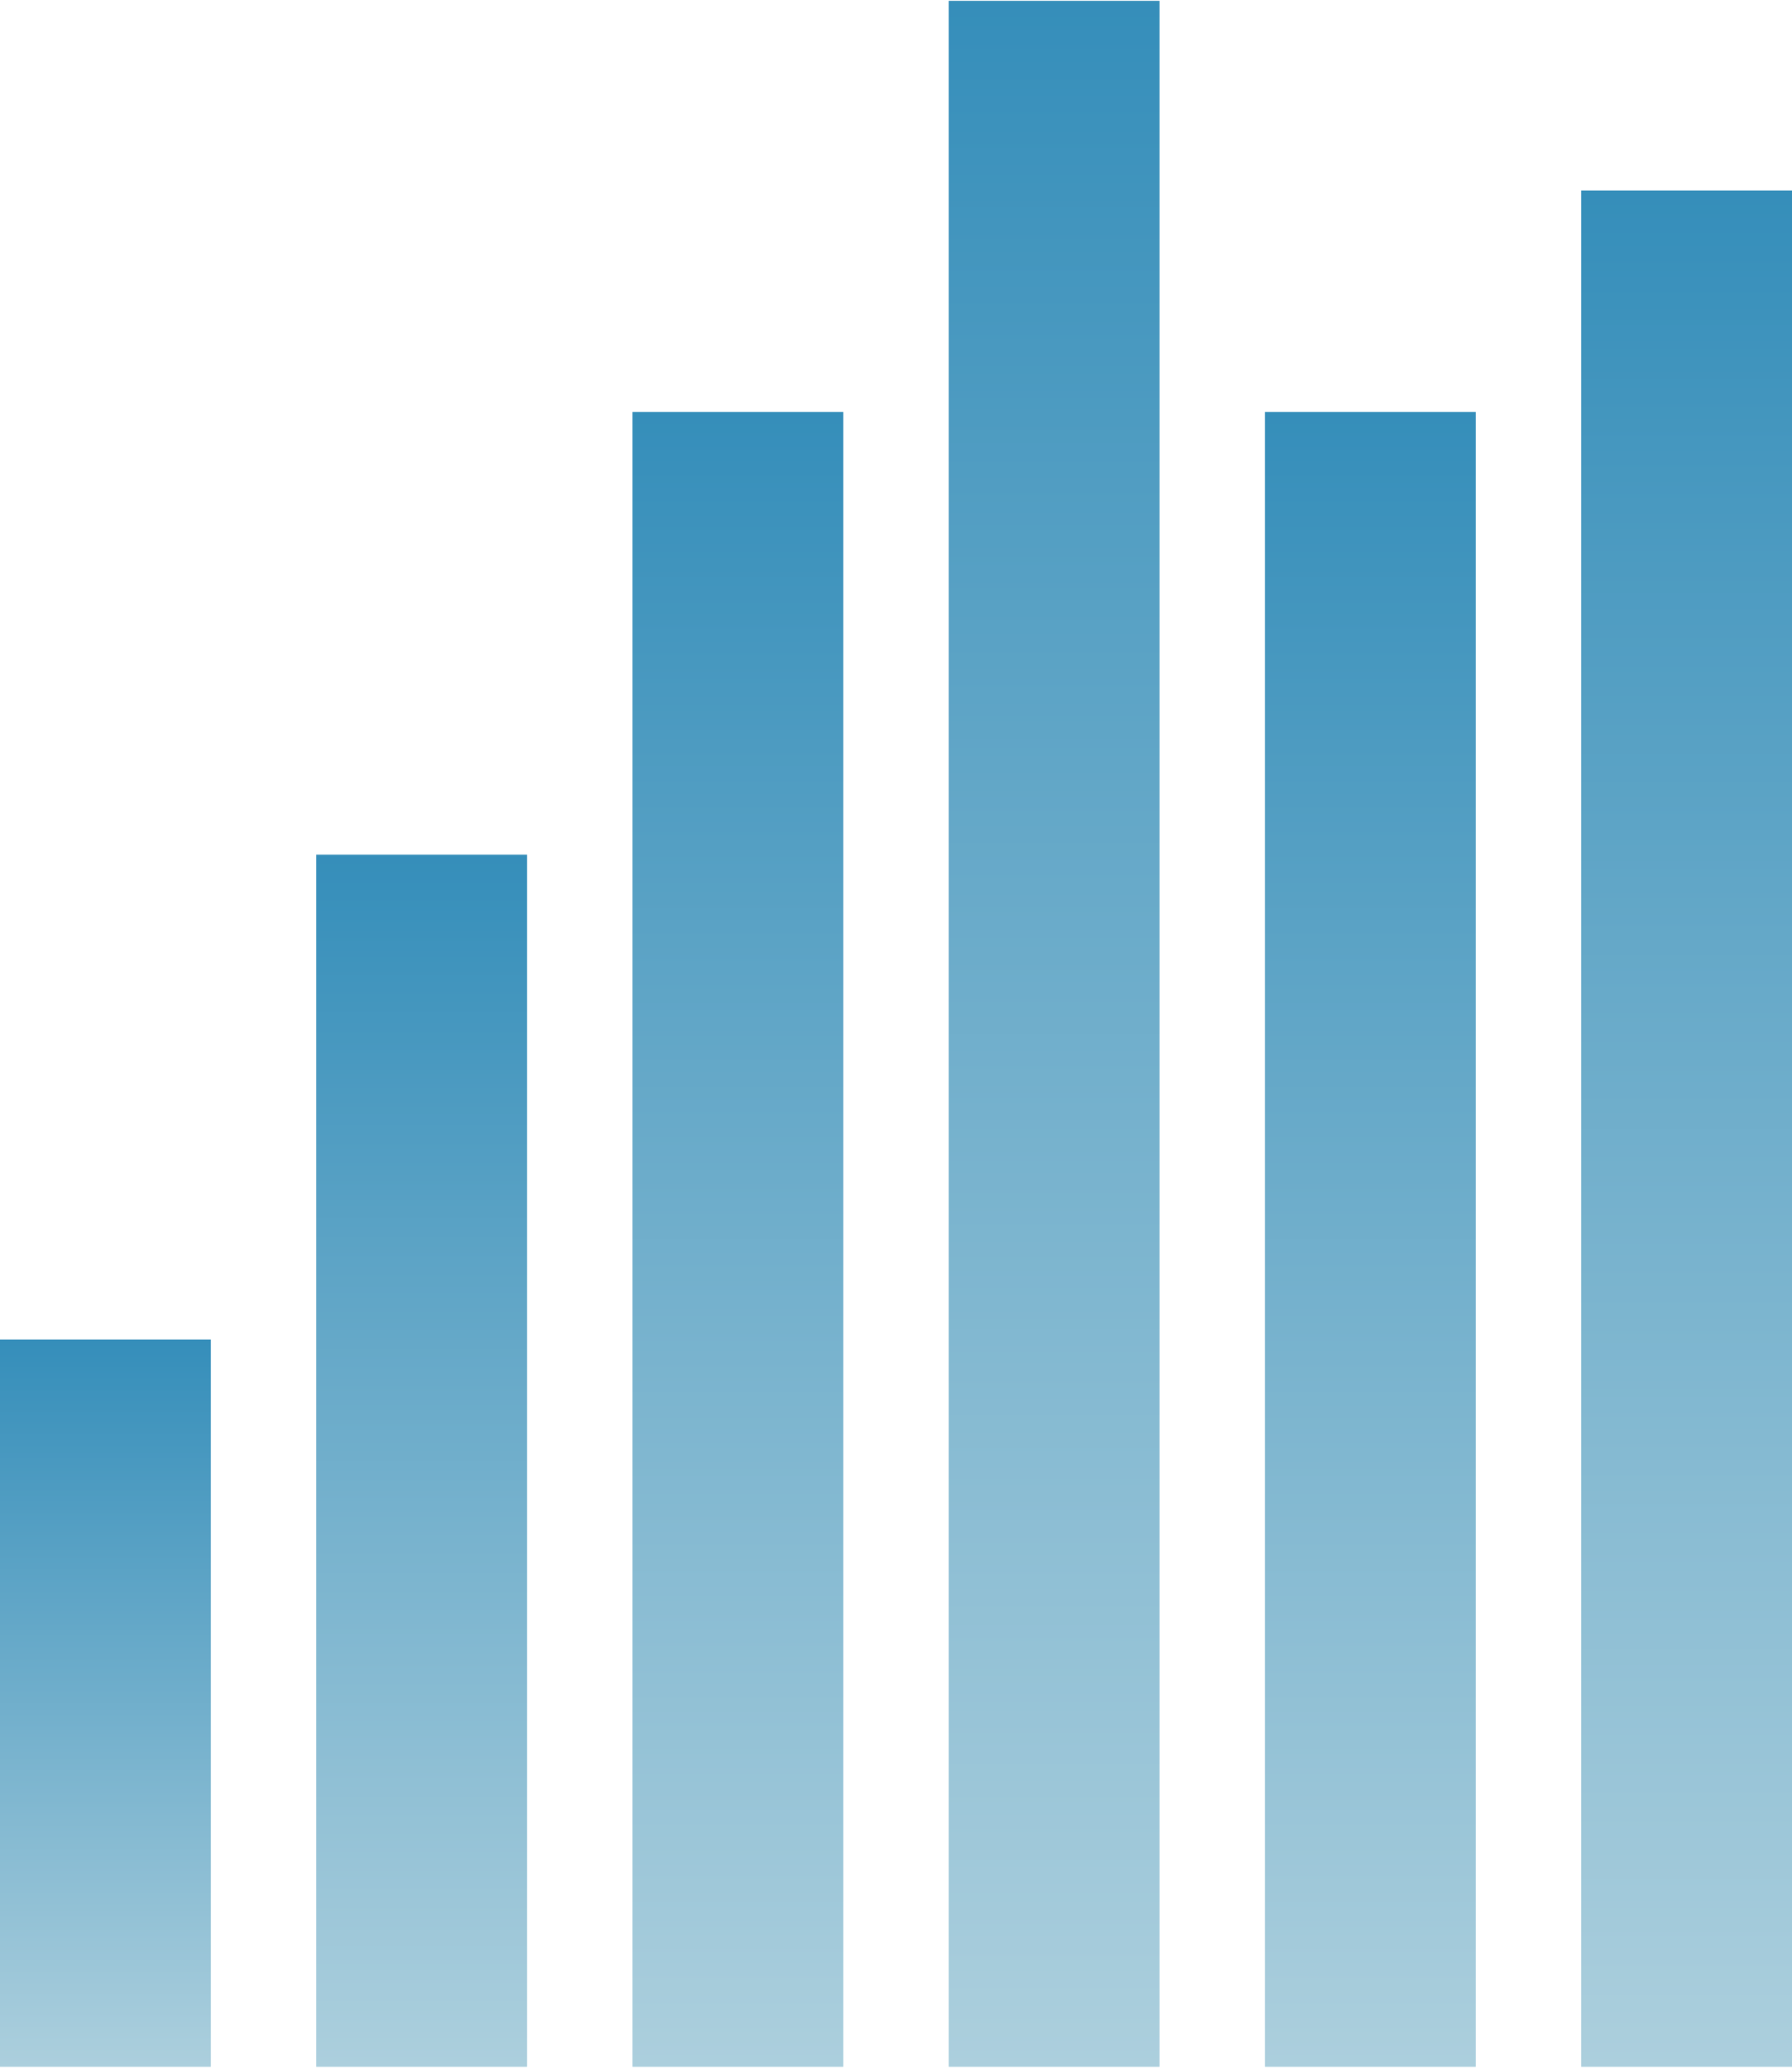
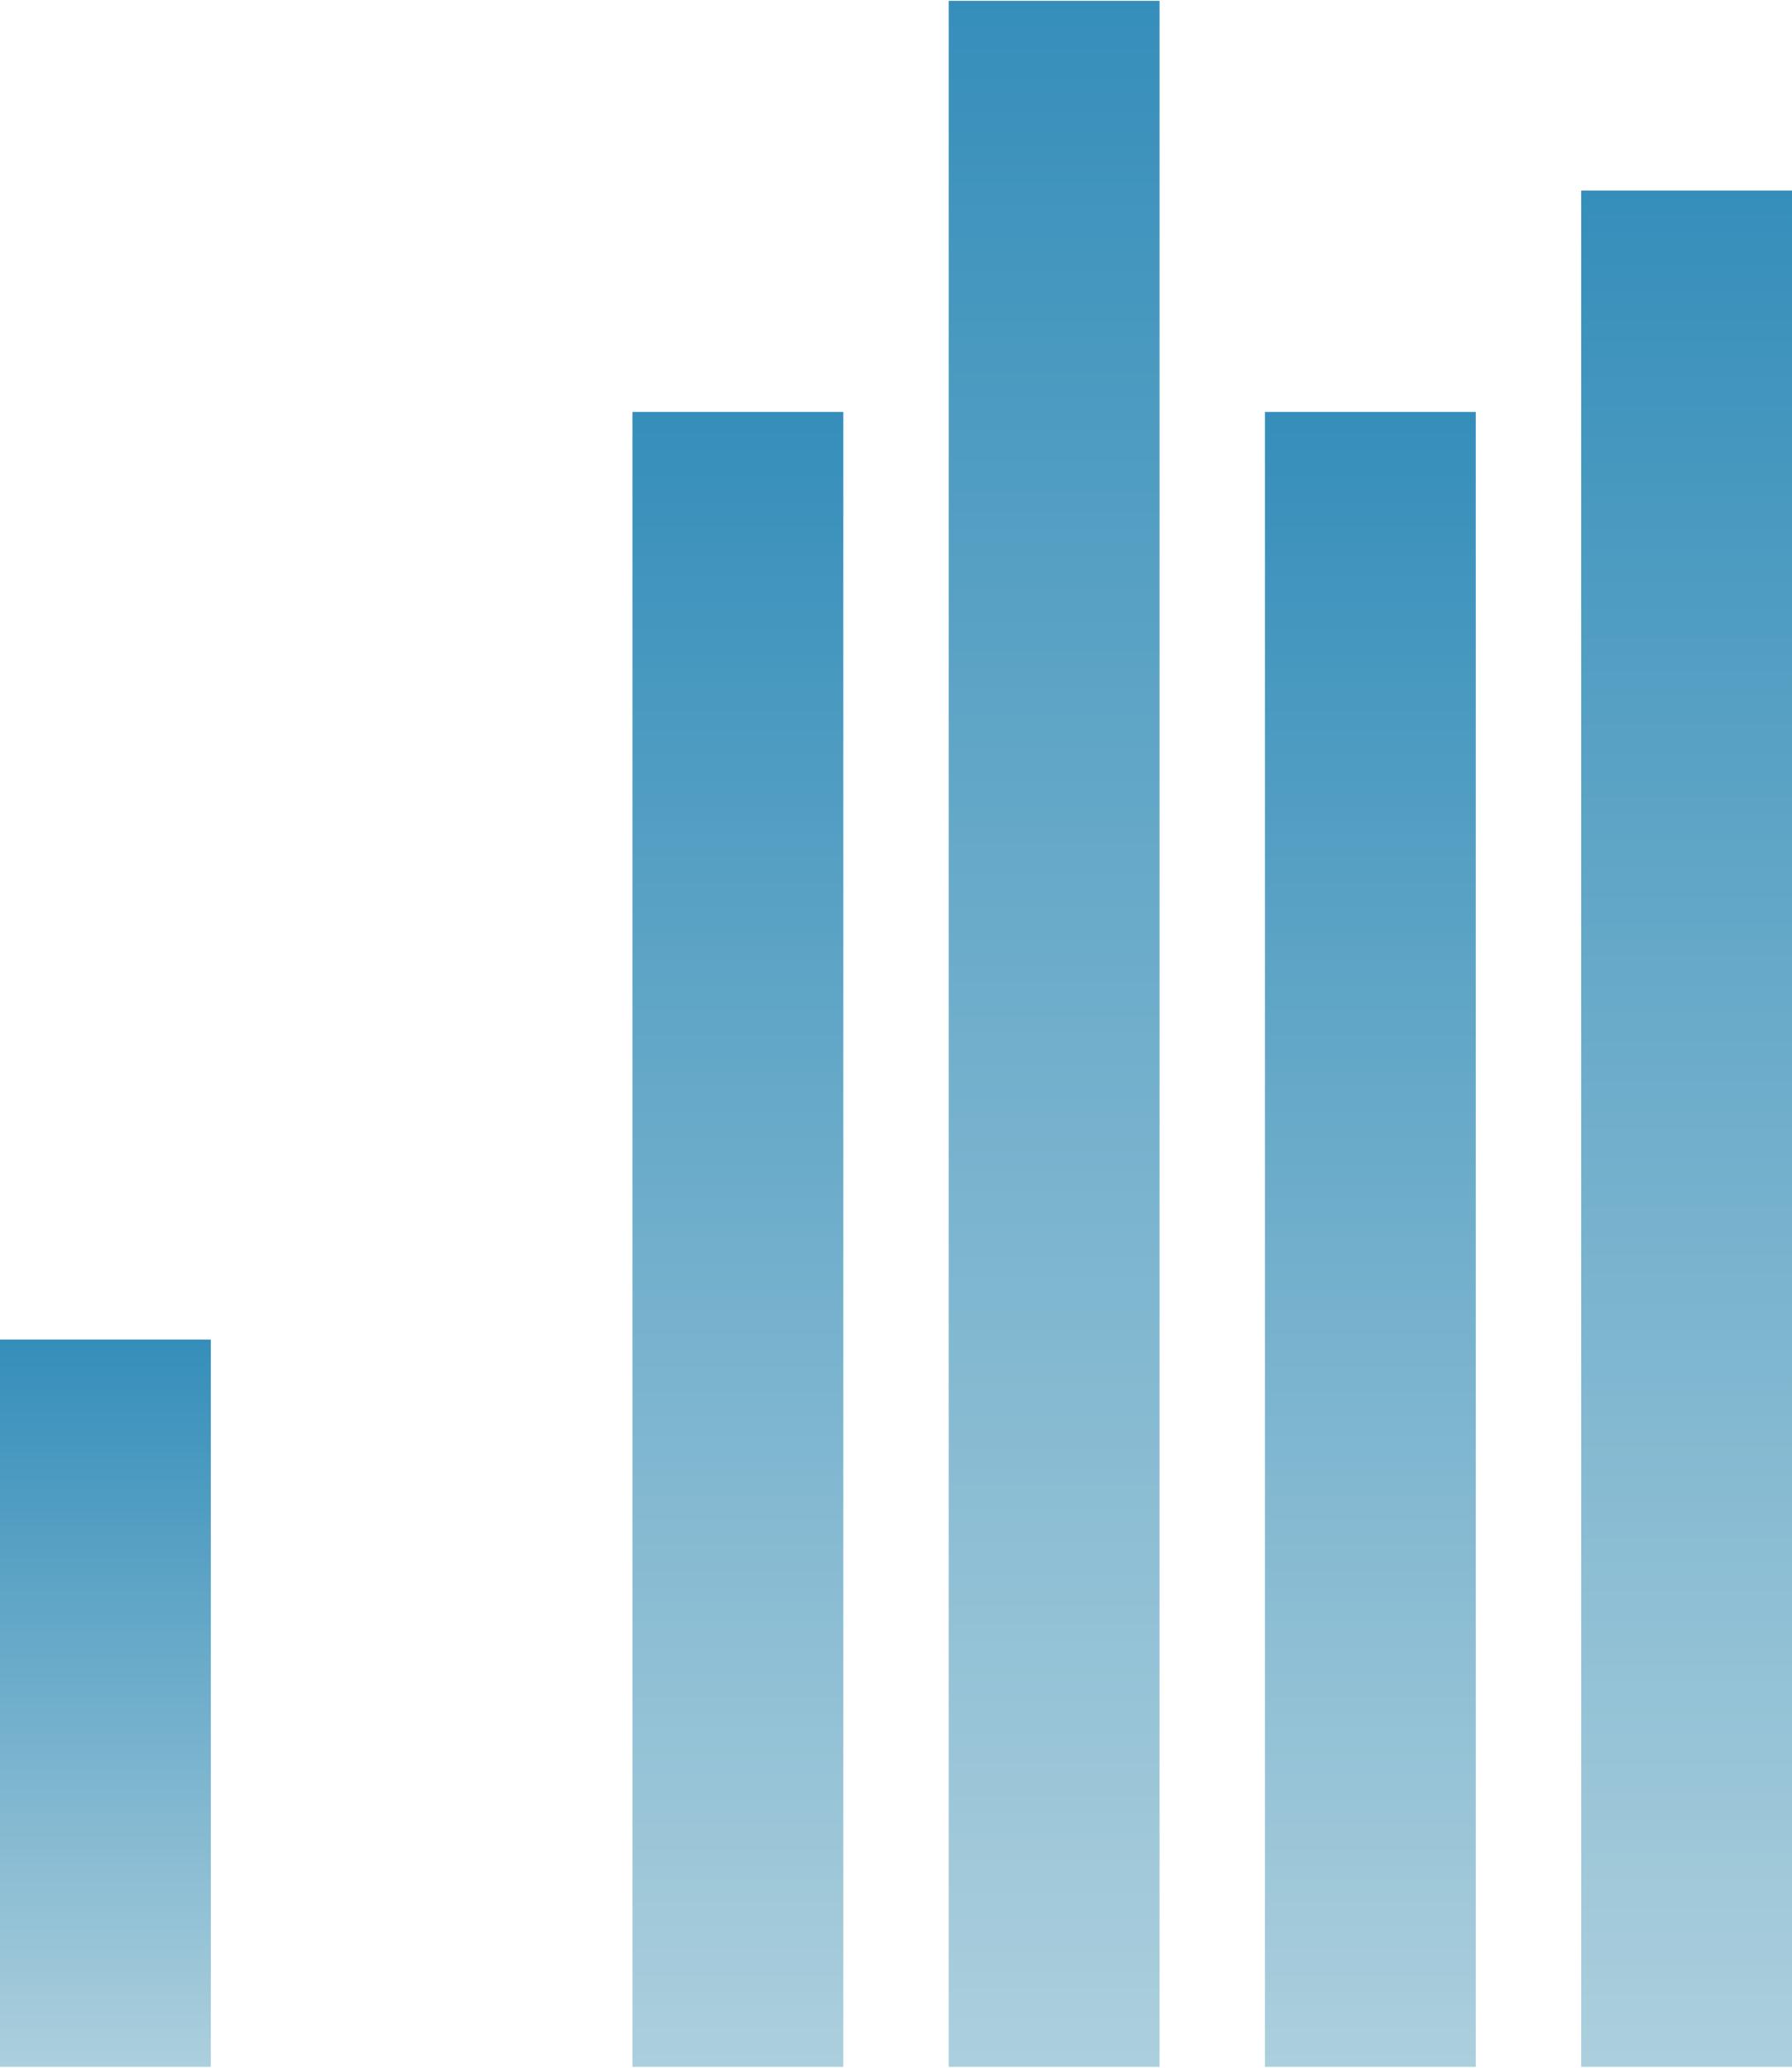
<svg xmlns="http://www.w3.org/2000/svg" xmlns:xlink="http://www.w3.org/1999/xlink" id="uuid-9b1ec31f-f8cb-48d2-821b-b432feb9efde" viewBox="0 0 340 392" width="130" height="150">
  <defs>
    <linearGradient id="uuid-ecef8a4f-dfde-4cf3-aad4-0d3d95fe2ea6" x1="20" y1="2" x2="20" y2="140" gradientTransform="translate(0 394) scale(1 -1)" gradientUnits="userSpaceOnUse">
      <stop offset="0" stop-color="#accfdd" />
      <stop offset="1" stop-color="#358eba" />
    </linearGradient>
    <linearGradient id="uuid-6ce03f7c-9009-42ce-b1a1-ea20b0b37425" x1="80" x2="80" y2="232" xlink:href="#uuid-ecef8a4f-dfde-4cf3-aad4-0d3d95fe2ea6" />
    <linearGradient id="uuid-7e5d5c8d-1262-4b00-a160-fb3c13ca8432" x1="140" x2="140" y2="316" xlink:href="#uuid-ecef8a4f-dfde-4cf3-aad4-0d3d95fe2ea6" />
    <linearGradient id="uuid-172d127c-229b-4490-8325-52e957a9d85c" x1="260" x2="260" y2="316" xlink:href="#uuid-ecef8a4f-dfde-4cf3-aad4-0d3d95fe2ea6" />
    <linearGradient id="uuid-966b0c95-03d5-40c1-bf72-19398683e781" x1="320" x2="320" y2="358" xlink:href="#uuid-ecef8a4f-dfde-4cf3-aad4-0d3d95fe2ea6" />
    <linearGradient id="uuid-18e6c819-c8f2-4f12-9be9-bcd84d744e91" x1="200" x2="200" y2="394" xlink:href="#uuid-ecef8a4f-dfde-4cf3-aad4-0d3d95fe2ea6" />
  </defs>
  <rect y="254" width="40" height="138" style="fill:url(#uuid-ecef8a4f-dfde-4cf3-aad4-0d3d95fe2ea6);" />
-   <rect x="60" y="162" width="40" height="230" style="fill:url(#uuid-6ce03f7c-9009-42ce-b1a1-ea20b0b37425);" />
  <rect x="120" y="78" width="40" height="314" style="fill:url(#uuid-7e5d5c8d-1262-4b00-a160-fb3c13ca8432);" />
  <rect x="240" y="78" width="40" height="314" style="fill:url(#uuid-172d127c-229b-4490-8325-52e957a9d85c);" />
  <rect x="300" y="36" width="40" height="356" style="fill:url(#uuid-966b0c95-03d5-40c1-bf72-19398683e781);" />
  <rect x="180" width="40" height="392" style="fill:url(#uuid-18e6c819-c8f2-4f12-9be9-bcd84d744e91);" />
</svg>